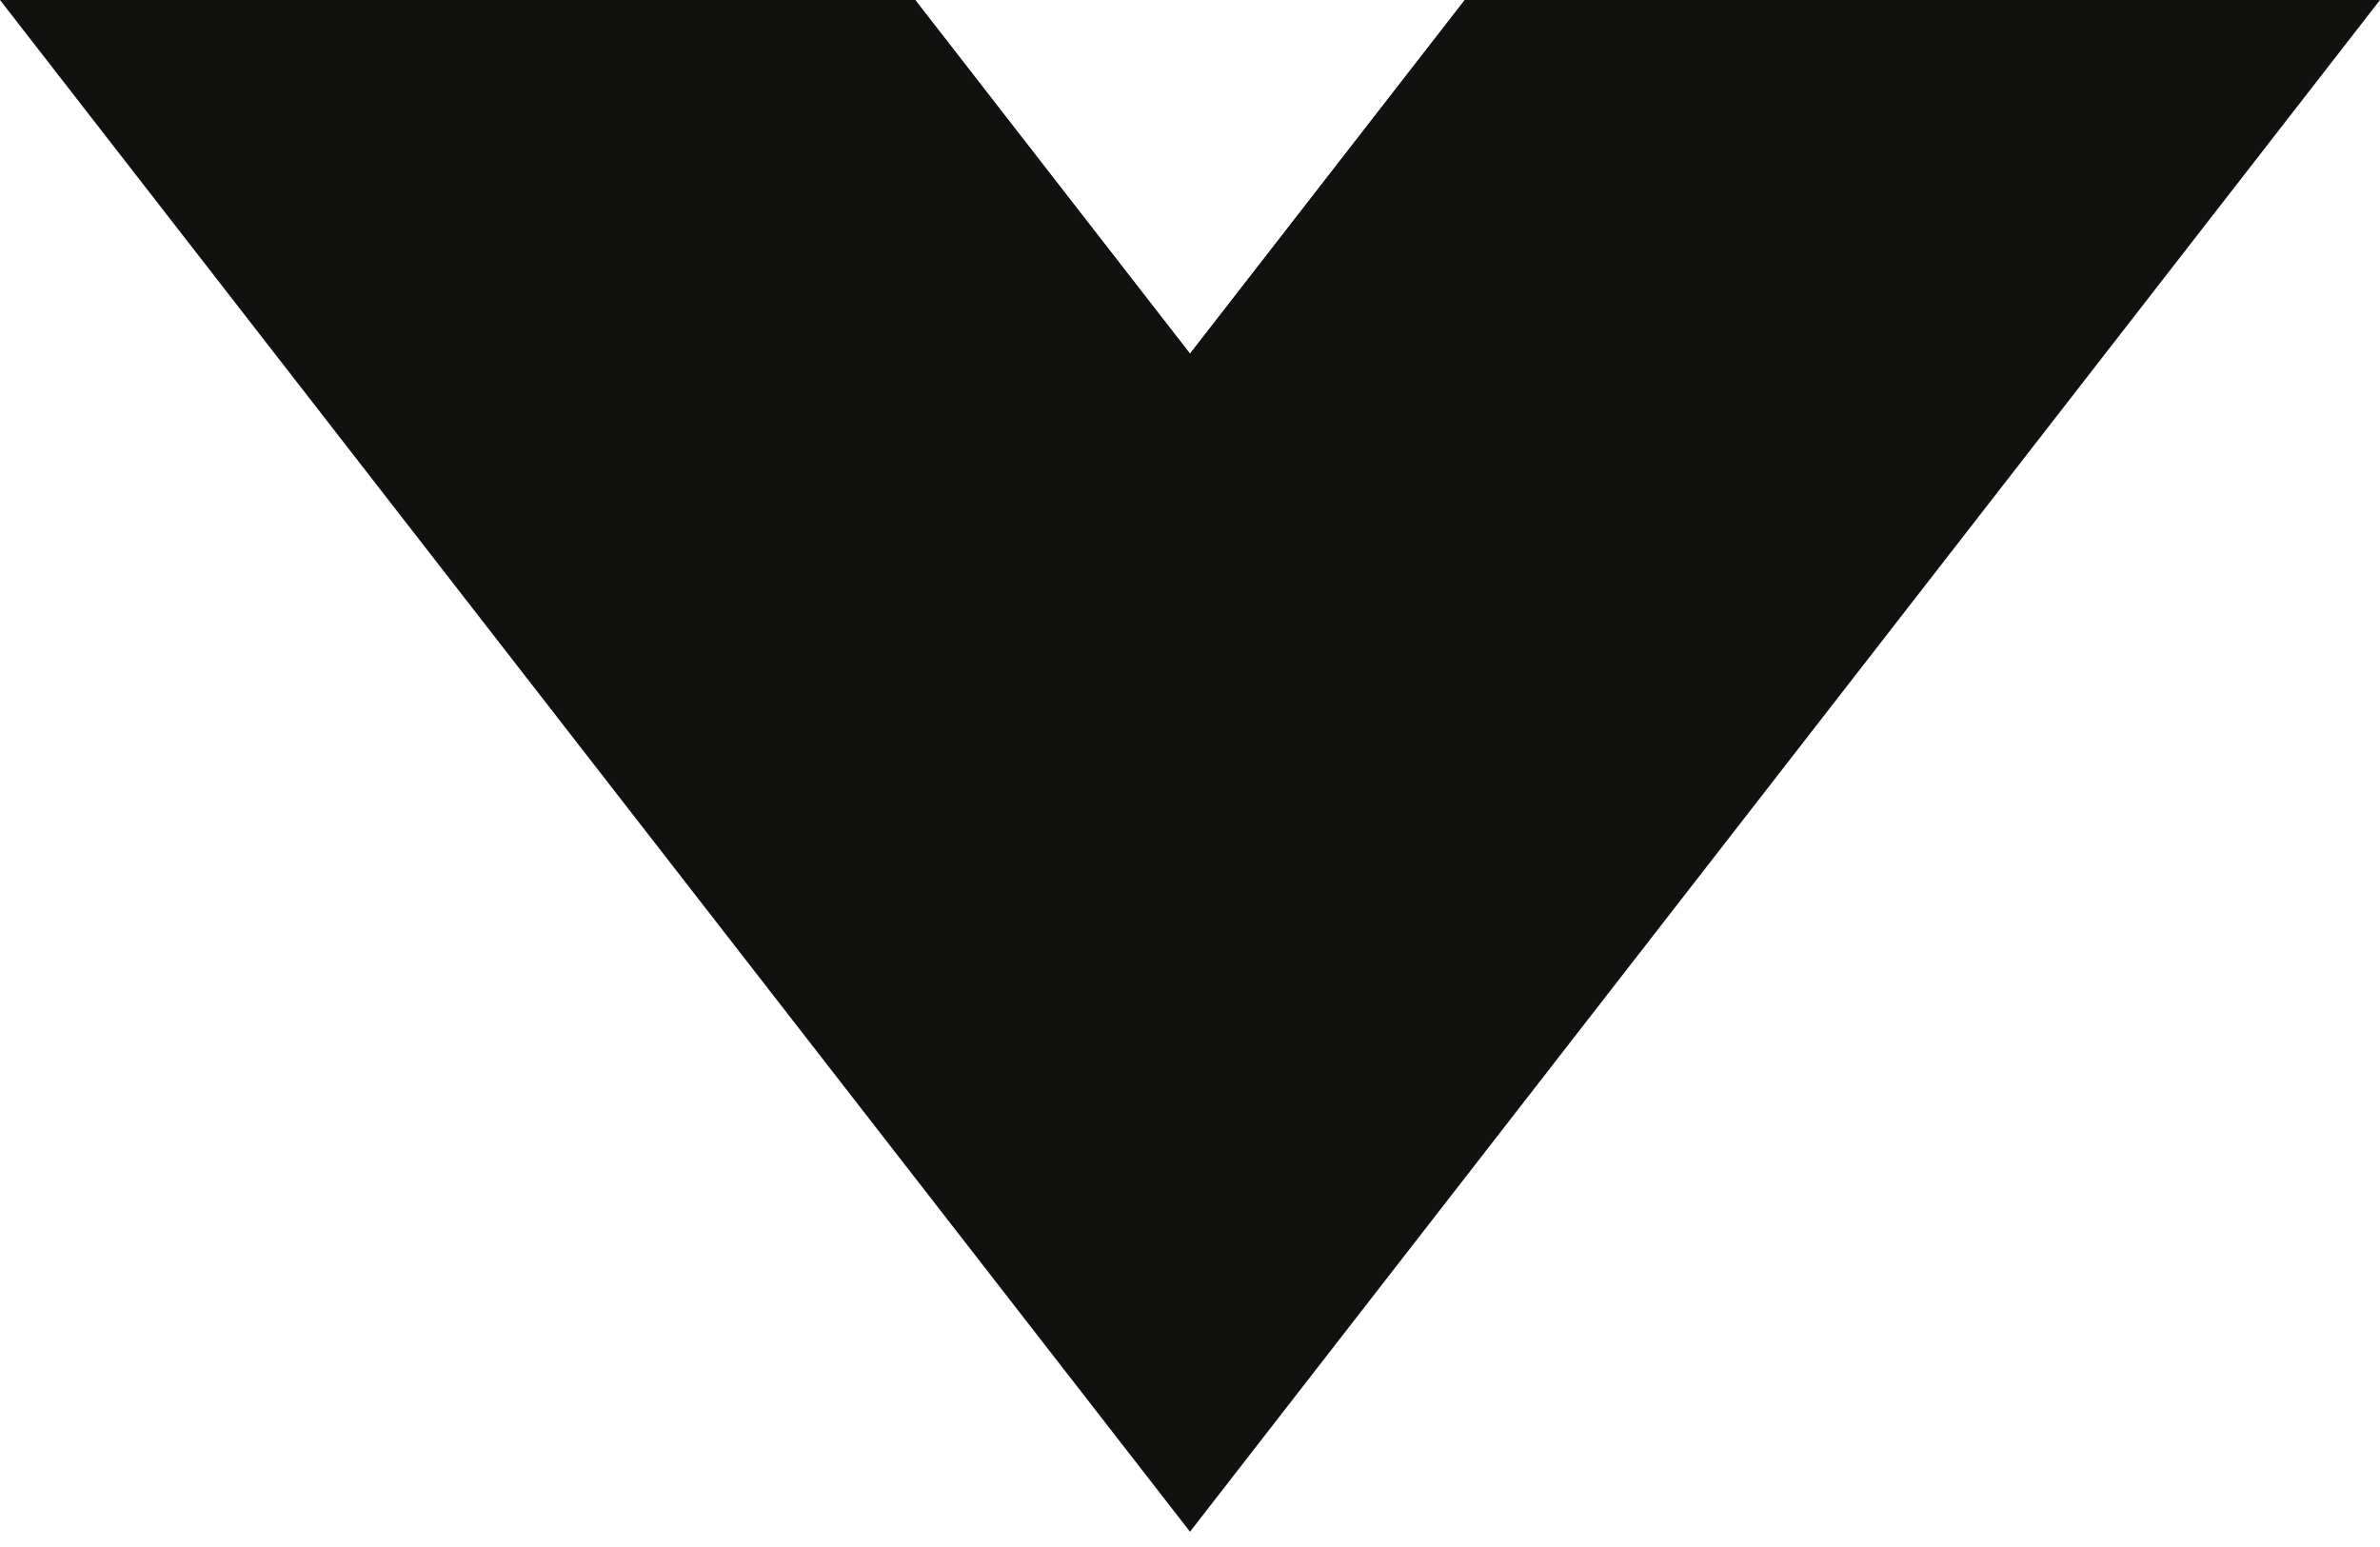
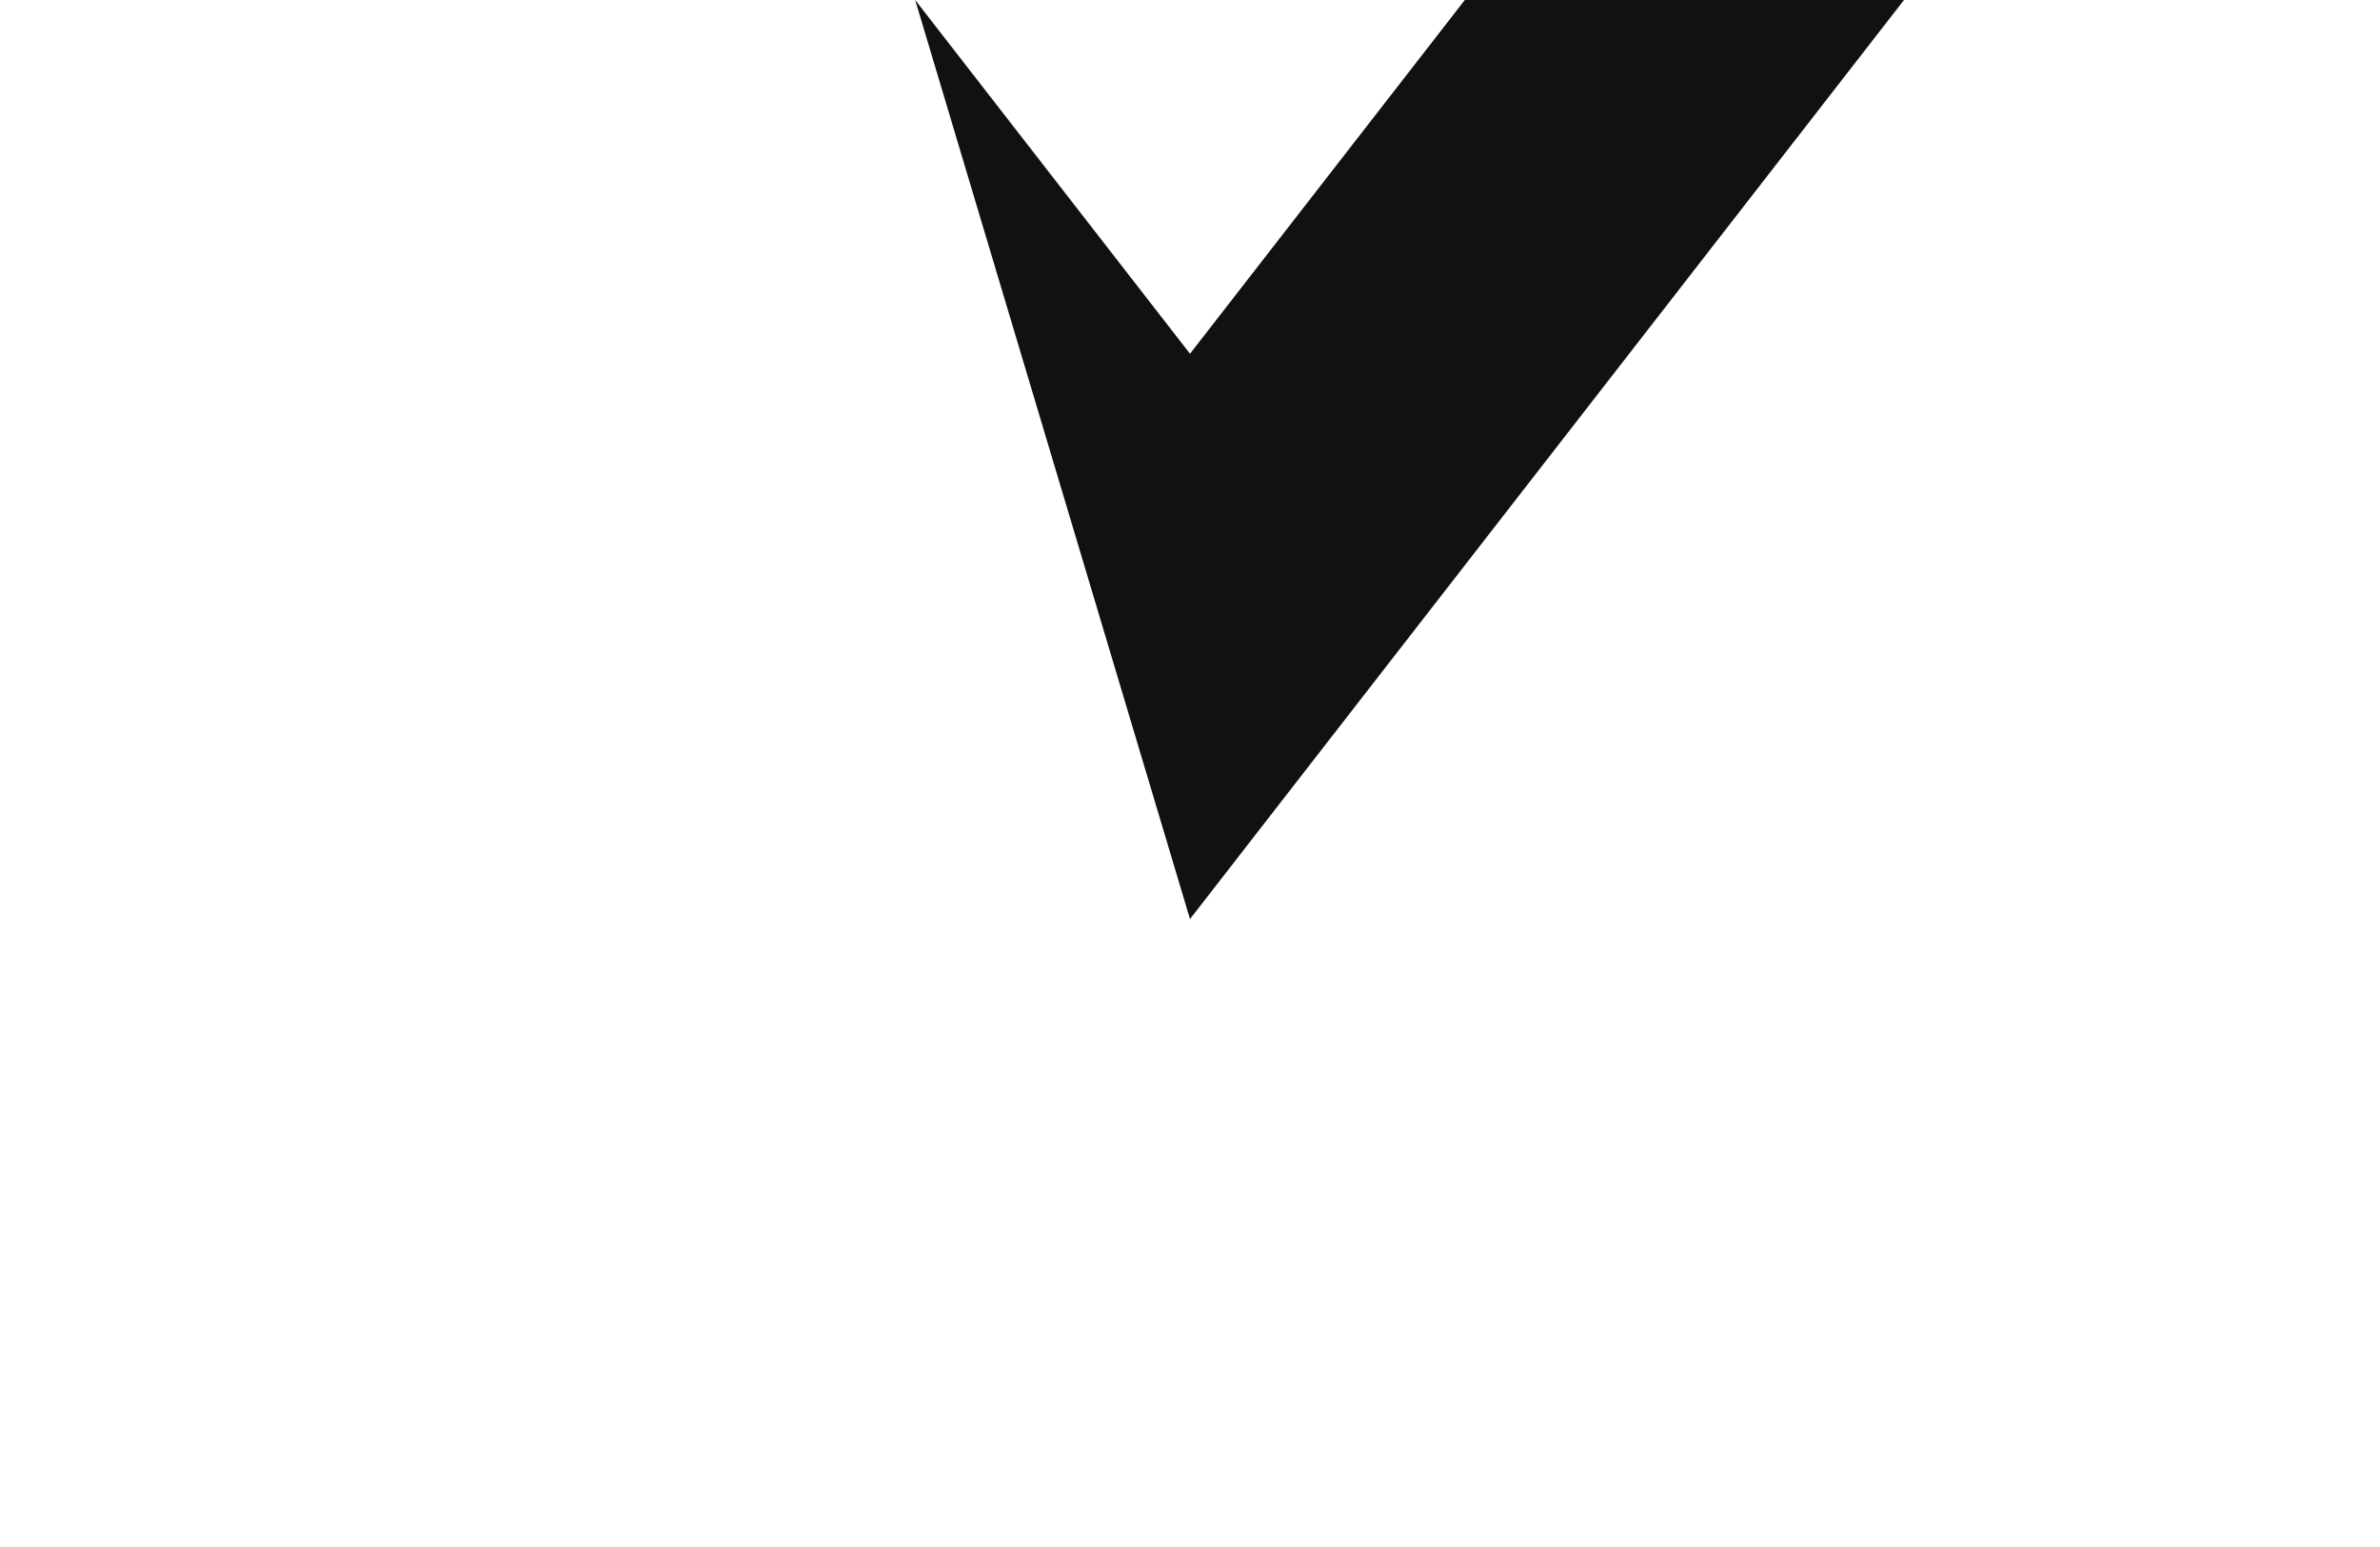
<svg xmlns="http://www.w3.org/2000/svg" width="60" height="39" viewBox="0 0 60 39" fill="none">
-   <path d="M36.928 -0L30 8.918L23.072 -0H0L30 38.615L60 -0H36.928Z" fill="#111110" />
-   <path d="M36.928 0L30 8.918L23.072 0H12L30 23.169L48 0H36.928Z" fill="#111110" />
+   <path d="M36.928 0L30 8.918L23.072 0L30 23.169L48 0H36.928Z" fill="#111110" />
</svg>